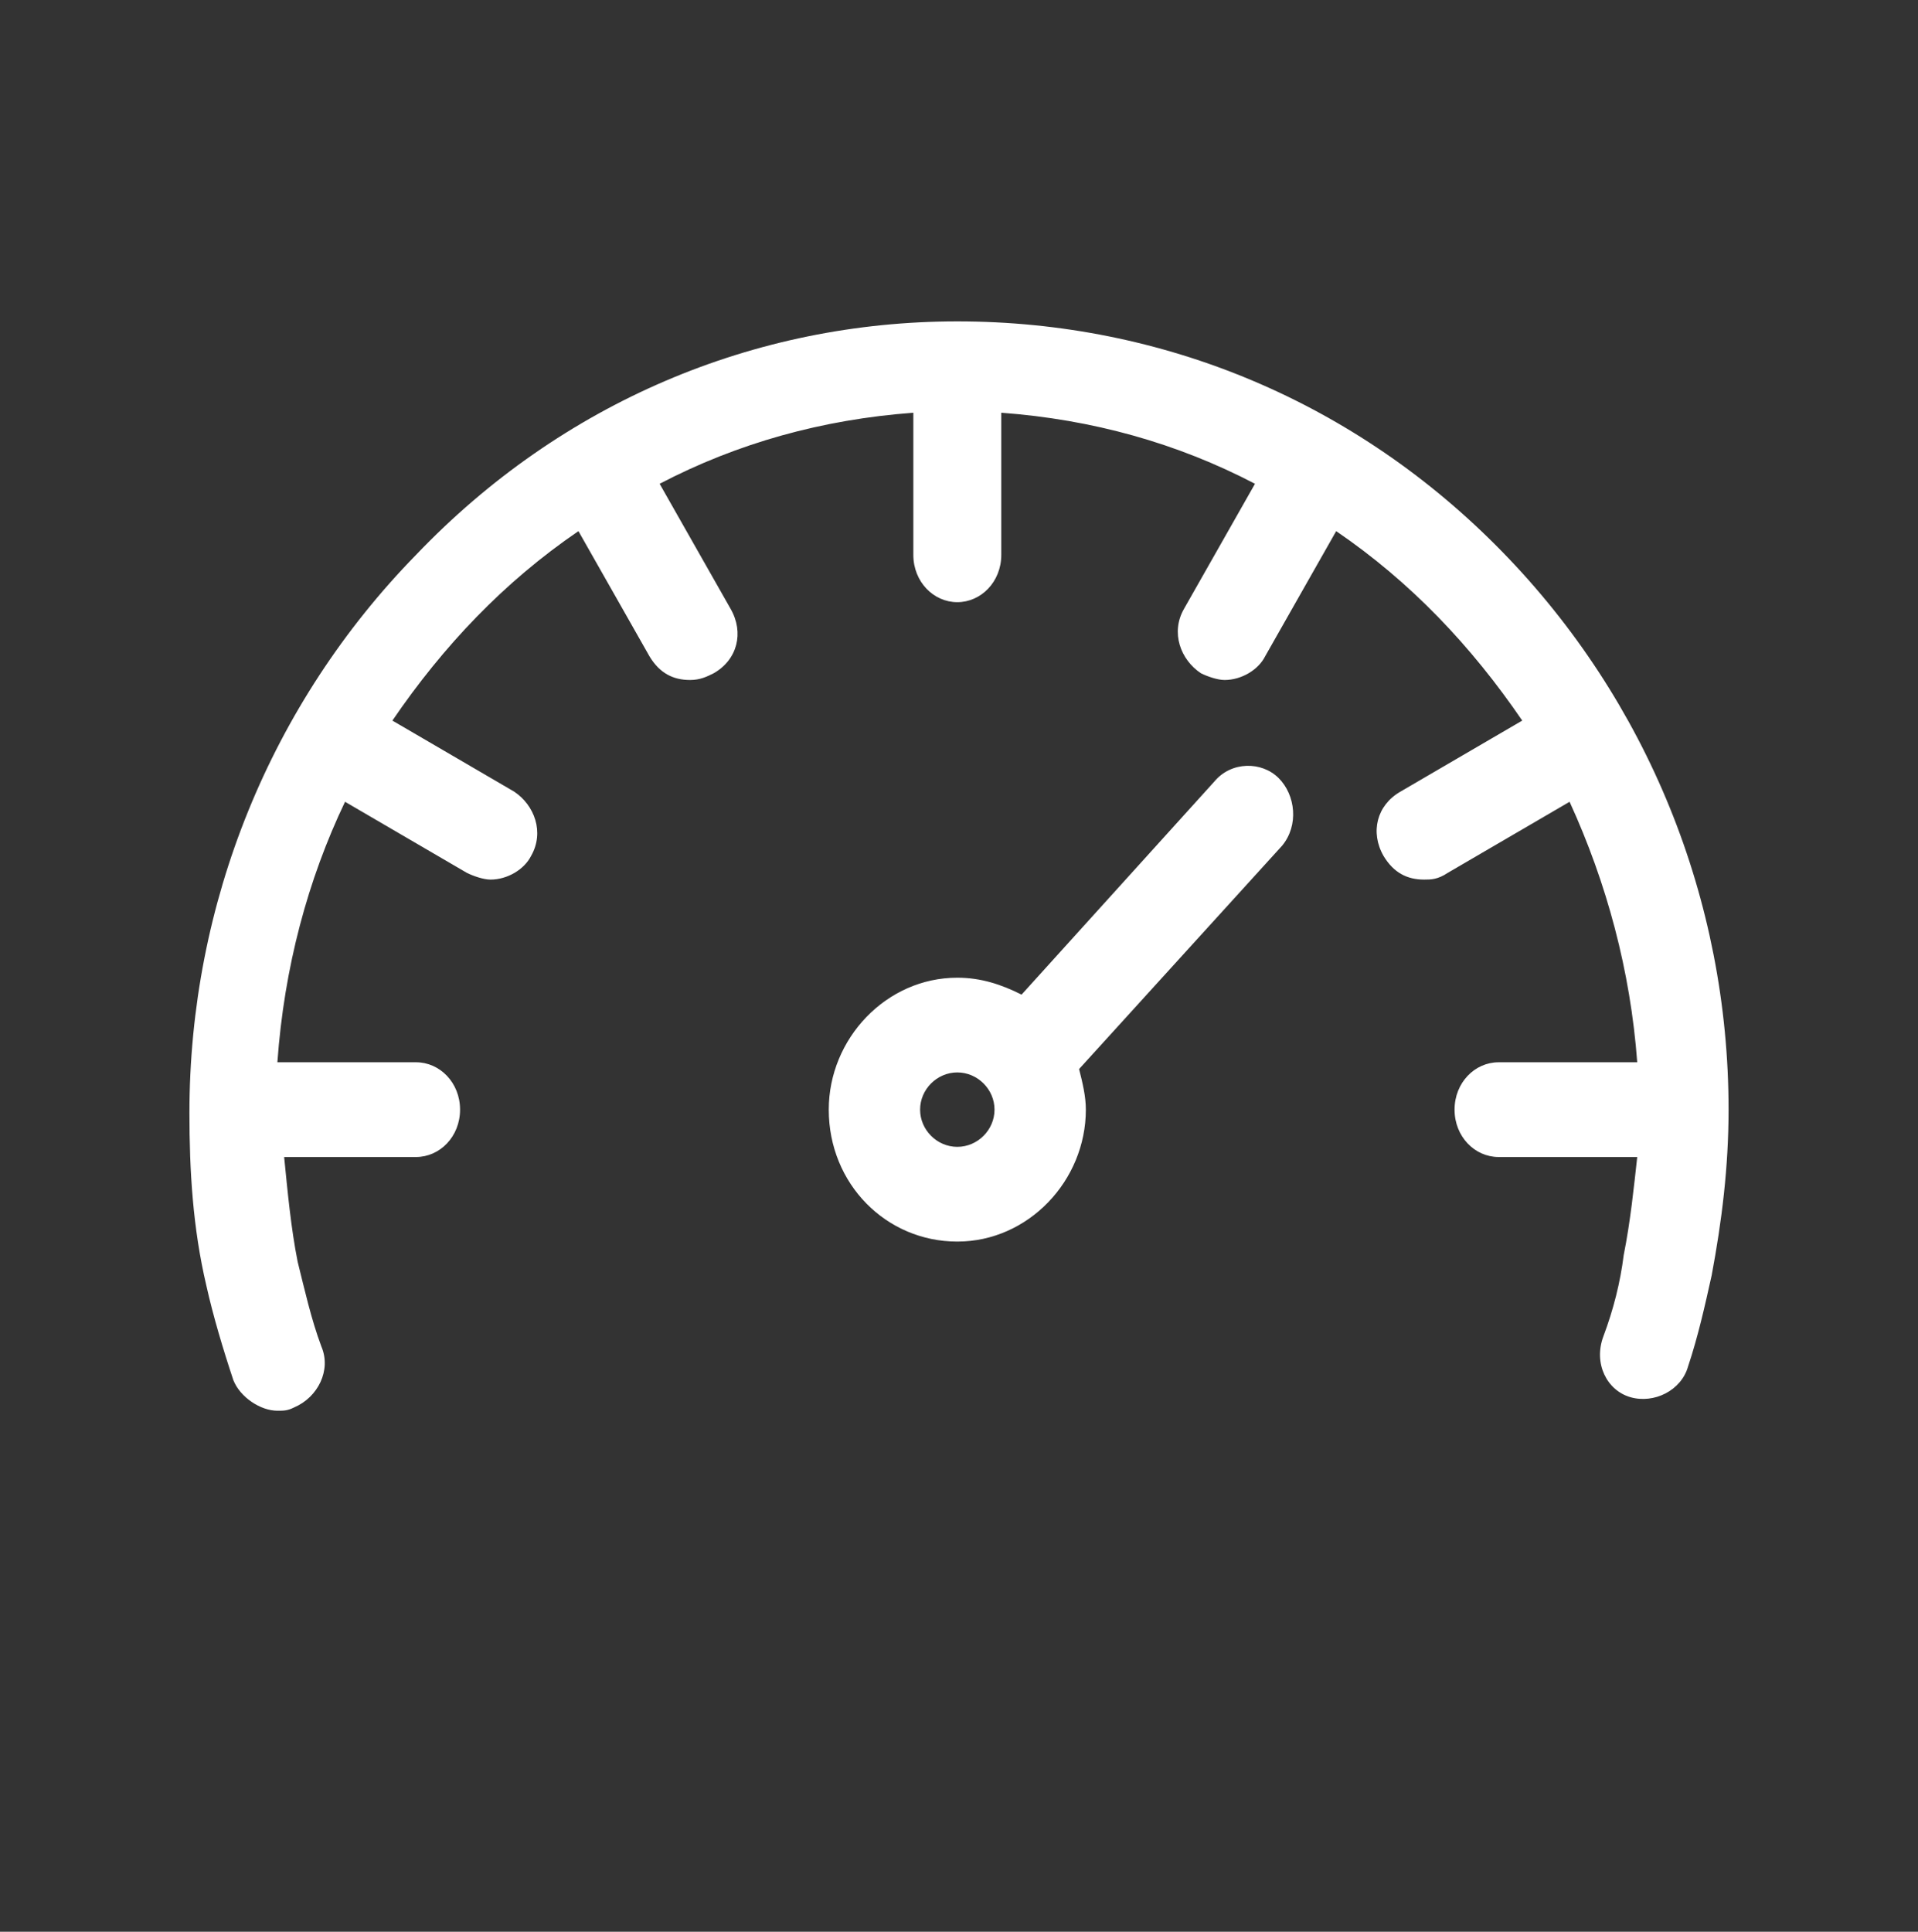
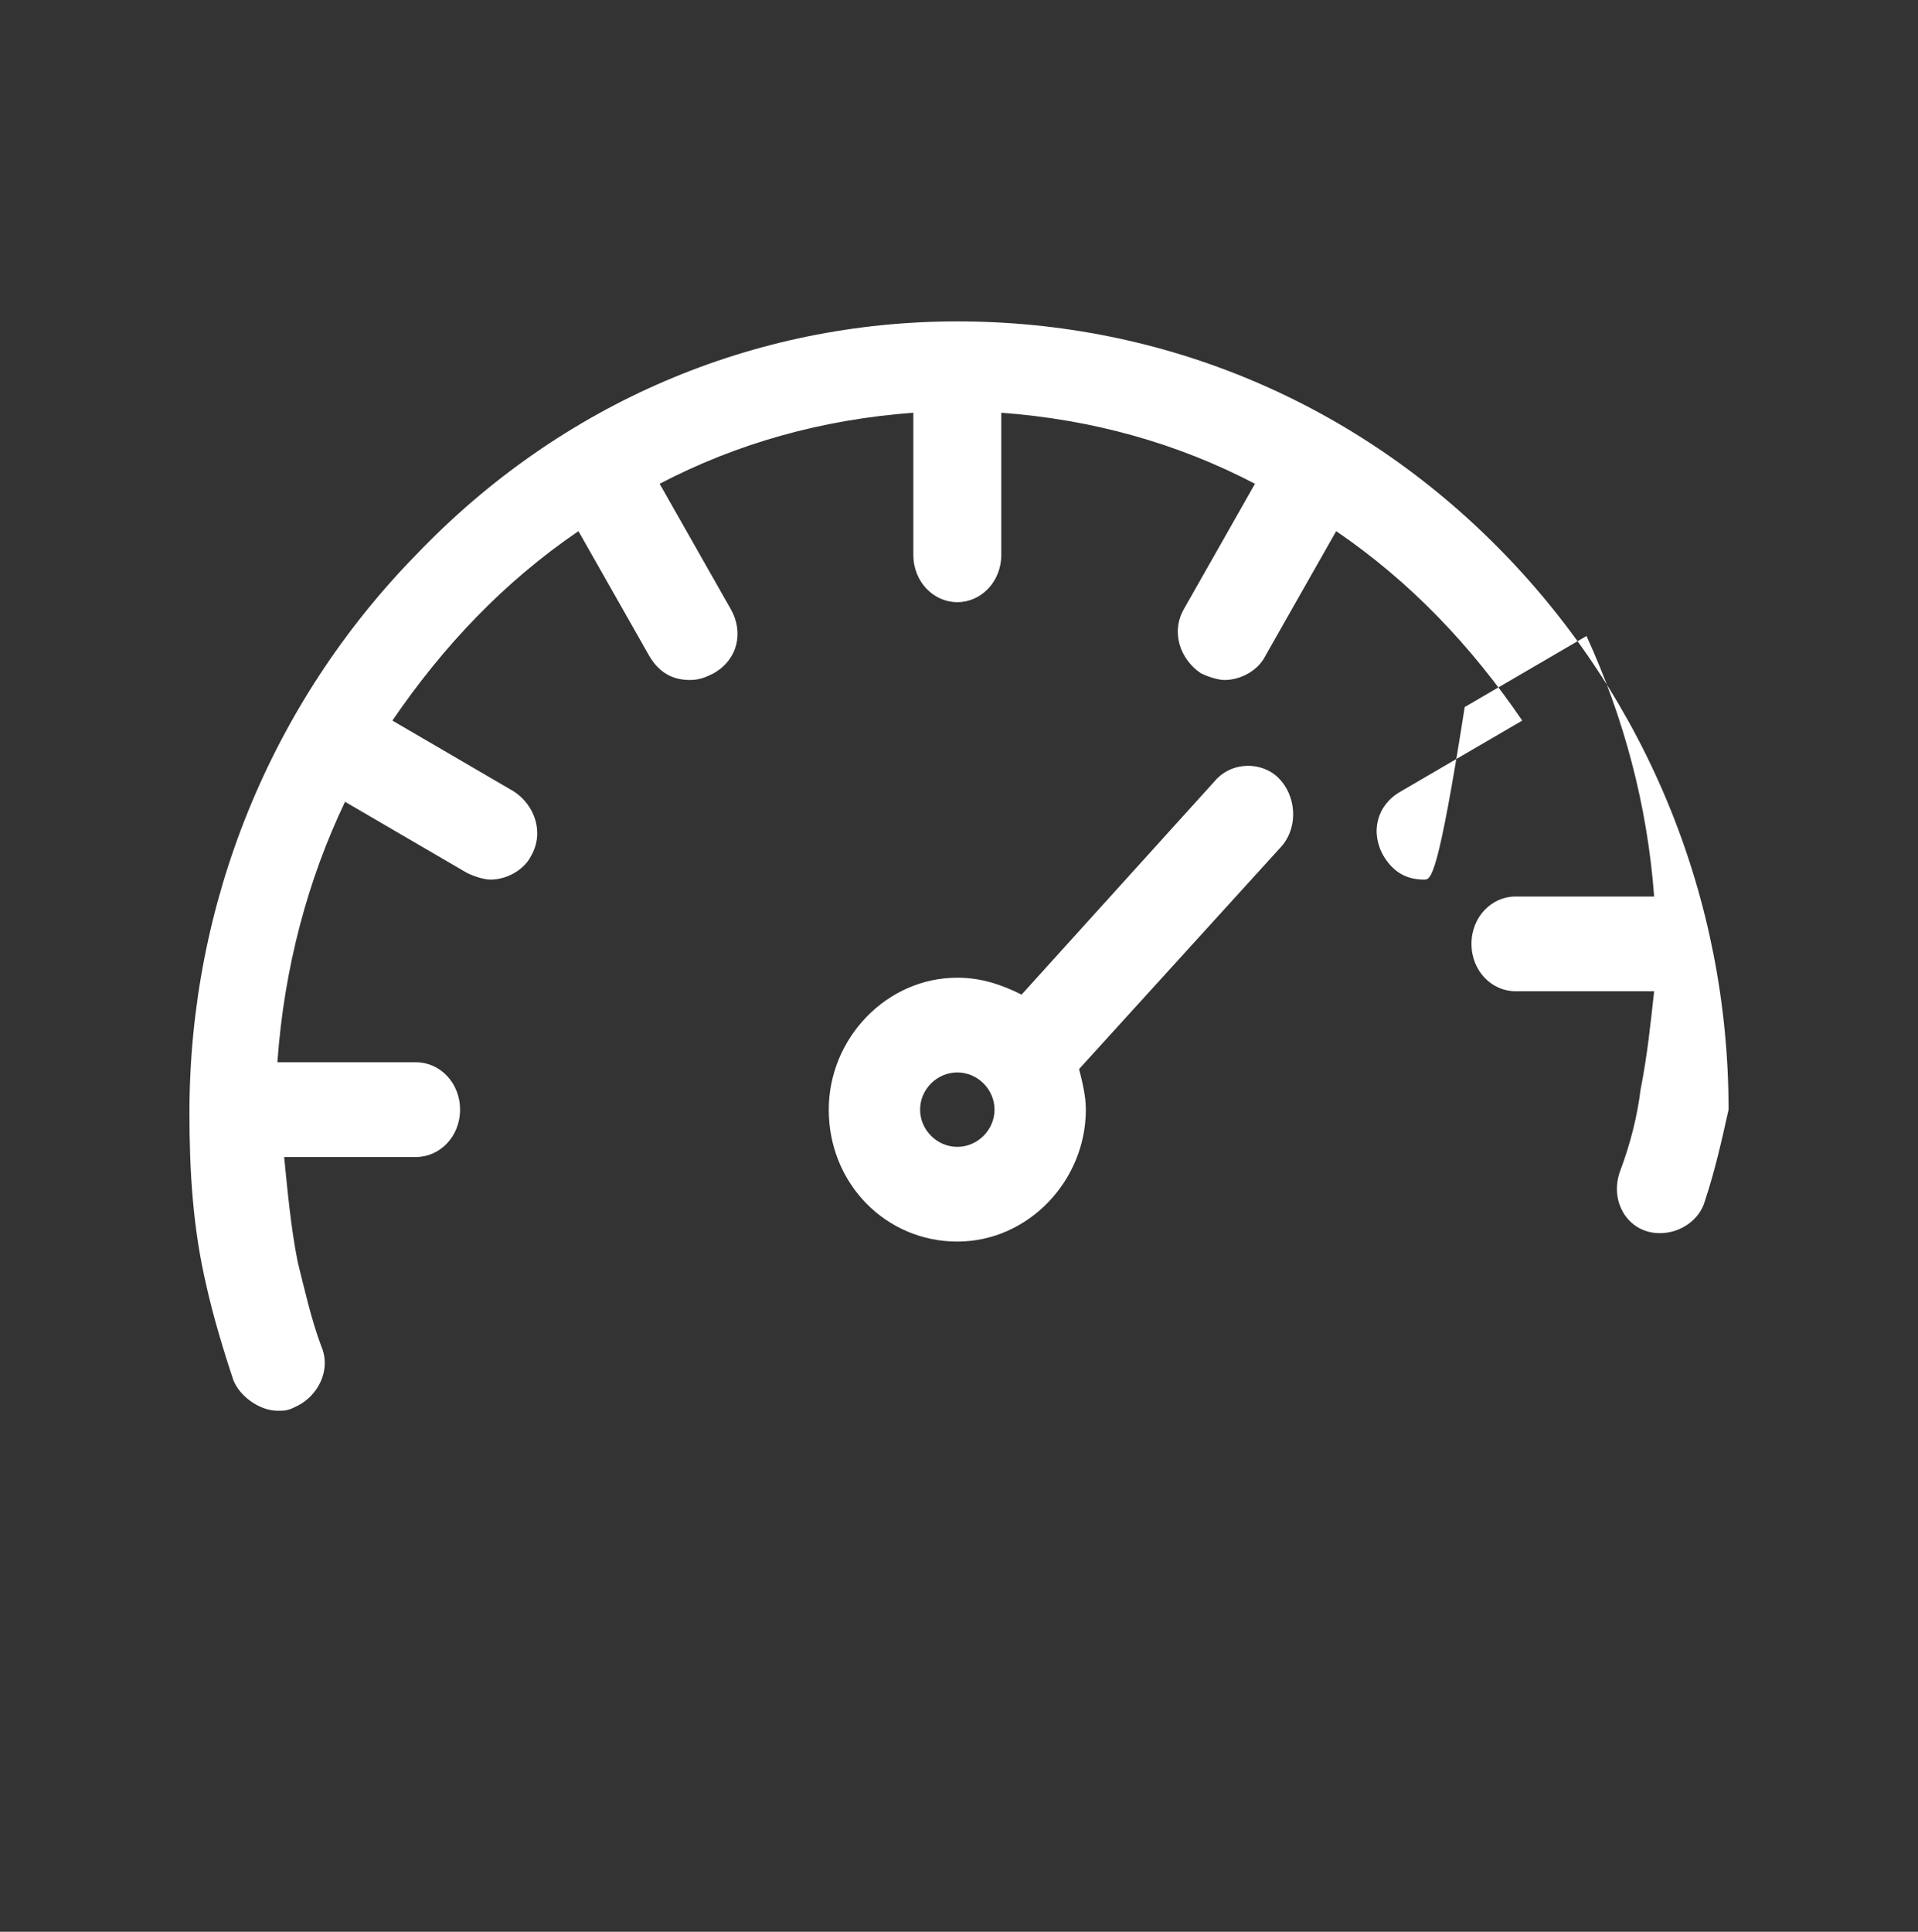
<svg xmlns="http://www.w3.org/2000/svg" version="1.1" id="圖層_1" x="0px" y="0px" viewBox="0 0 56.7 57.1" style="enable-background:new 0 0 56.7 57.1;" xml:space="preserve">
  <rect x="0" y="0" width="56.7" height="57.1" fill="#333333" stroke="none" />
  <style type="text/css">
	.st0{fill:#FFFFFF;}
</style>
  <g id="_x30_605_xFF08_定稿_xFF09_">
    <g id="Turbo-Hybrid_x5F_v3-1勁化動能_x28_5.0_x29_" transform="translate(-839, -2012)">
      <g id="_x34_" transform="translate(0, 1787)">
        <g id="icon_x2F_gas" transform="translate(839, 225)">
-           <path id="Combined-Shape" class="st0" d="M28.3,9.5c6.1,0,11.8,2.4,16.1,6.8c4.3,4.4,6.7,10.3,6.7,16.5c0,1.7-0.2,3.3-0.5,4.9      c-0.2,0.9-0.4,1.8-0.7,2.7c-0.2,0.7-1,1.1-1.7,0.9c-0.7-0.2-1.1-1-0.8-1.8c0.3-0.8,0.5-1.6,0.6-2.4c0.2-1,0.3-2,0.4-2.9h-4.1      c-0.7,0-1.3-0.6-1.3-1.4c0-0.8,0.6-1.4,1.3-1.4h4.1c-0.2-2.7-0.9-5.3-2-7.7l-3.6,2.1C42.5,26,42.3,26,42.1,26      c-0.5,0-0.9-0.2-1.2-0.7c-0.4-0.7-0.2-1.5,0.5-1.9l3.6-2.1c-1.5-2.2-3.3-4.1-5.5-5.6l-2.1,3.7c-0.2,0.4-0.7,0.7-1.2,0.7      c-0.2,0-0.5-0.1-0.7-0.2c-0.6-0.4-0.9-1.2-0.5-1.9l2.1-3.7c-2.3-1.2-4.8-1.9-7.5-2.1v4.2c0,0.8-0.6,1.4-1.3,1.4      c-0.7,0-1.3-0.6-1.3-1.4v-4.2c-2.7,0.2-5.2,0.9-7.5,2.1l2.1,3.7c0.4,0.7,0.2,1.5-0.5,1.9c-0.2,0.1-0.4,0.2-0.7,0.2      c-0.5,0-0.9-0.2-1.2-0.7l-2.1-3.7c-2.2,1.5-4,3.4-5.5,5.6l3.6,2.1c0.6,0.4,0.9,1.2,0.5,1.9c-0.2,0.4-0.7,0.7-1.2,0.7      c-0.2,0-0.5-0.1-0.7-0.2l-3.6-2.1c-1.1,2.3-1.8,4.9-2,7.7h4.1c0.7,0,1.3,0.6,1.3,1.4c0,0.8-0.6,1.4-1.3,1.4H8.4      c0.1,1,0.2,2.1,0.4,3.1C9,38.1,9.2,39,9.5,39.8c0.3,0.7-0.1,1.5-0.8,1.8c-0.2,0.1-0.3,0.1-0.5,0.1c-0.5,0-1.1-0.4-1.3-0.9      c-0.3-0.9-0.6-1.9-0.8-2.8c-0.4-1.7-0.5-3.4-0.5-5.1c0-6.2,2.4-12.1,6.7-16.5C16.6,11.9,22.3,9.5,28.3,9.5z M35.9,23.1      c0.5-0.6,1.4-0.6,1.9-0.1c0.5,0.5,0.6,1.4,0.1,2l-6,6.6c0.1,0.4,0.2,0.8,0.2,1.2c0,2.1-1.7,3.9-3.8,3.9c-2.1,0-3.8-1.7-3.8-3.9      c0-2.1,1.7-3.9,3.8-3.9c0.7,0,1.3,0.2,1.9,0.5L35.9,23.1z M28.3,31.7c-0.6,0-1.1,0.5-1.1,1.1c0,0.6,0.5,1.1,1.1,1.1      s1.1-0.5,1.1-1.1C29.4,32.2,28.9,31.7,28.3,31.7z" />
+           <path id="Combined-Shape" class="st0" d="M28.3,9.5c6.1,0,11.8,2.4,16.1,6.8c4.3,4.4,6.7,10.3,6.7,16.5c-0.2,0.9-0.4,1.8-0.7,2.7c-0.2,0.7-1,1.1-1.7,0.9c-0.7-0.2-1.1-1-0.8-1.8c0.3-0.8,0.5-1.6,0.6-2.4c0.2-1,0.3-2,0.4-2.9h-4.1      c-0.7,0-1.3-0.6-1.3-1.4c0-0.8,0.6-1.4,1.3-1.4h4.1c-0.2-2.7-0.9-5.3-2-7.7l-3.6,2.1C42.5,26,42.3,26,42.1,26      c-0.5,0-0.9-0.2-1.2-0.7c-0.4-0.7-0.2-1.5,0.5-1.9l3.6-2.1c-1.5-2.2-3.3-4.1-5.5-5.6l-2.1,3.7c-0.2,0.4-0.7,0.7-1.2,0.7      c-0.2,0-0.5-0.1-0.7-0.2c-0.6-0.4-0.9-1.2-0.5-1.9l2.1-3.7c-2.3-1.2-4.8-1.9-7.5-2.1v4.2c0,0.8-0.6,1.4-1.3,1.4      c-0.7,0-1.3-0.6-1.3-1.4v-4.2c-2.7,0.2-5.2,0.9-7.5,2.1l2.1,3.7c0.4,0.7,0.2,1.5-0.5,1.9c-0.2,0.1-0.4,0.2-0.7,0.2      c-0.5,0-0.9-0.2-1.2-0.7l-2.1-3.7c-2.2,1.5-4,3.4-5.5,5.6l3.6,2.1c0.6,0.4,0.9,1.2,0.5,1.9c-0.2,0.4-0.7,0.7-1.2,0.7      c-0.2,0-0.5-0.1-0.7-0.2l-3.6-2.1c-1.1,2.3-1.8,4.9-2,7.7h4.1c0.7,0,1.3,0.6,1.3,1.4c0,0.8-0.6,1.4-1.3,1.4H8.4      c0.1,1,0.2,2.1,0.4,3.1C9,38.1,9.2,39,9.5,39.8c0.3,0.7-0.1,1.5-0.8,1.8c-0.2,0.1-0.3,0.1-0.5,0.1c-0.5,0-1.1-0.4-1.3-0.9      c-0.3-0.9-0.6-1.9-0.8-2.8c-0.4-1.7-0.5-3.4-0.5-5.1c0-6.2,2.4-12.1,6.7-16.5C16.6,11.9,22.3,9.5,28.3,9.5z M35.9,23.1      c0.5-0.6,1.4-0.6,1.9-0.1c0.5,0.5,0.6,1.4,0.1,2l-6,6.6c0.1,0.4,0.2,0.8,0.2,1.2c0,2.1-1.7,3.9-3.8,3.9c-2.1,0-3.8-1.7-3.8-3.9      c0-2.1,1.7-3.9,3.8-3.9c0.7,0,1.3,0.2,1.9,0.5L35.9,23.1z M28.3,31.7c-0.6,0-1.1,0.5-1.1,1.1c0,0.6,0.5,1.1,1.1,1.1      s1.1-0.5,1.1-1.1C29.4,32.2,28.9,31.7,28.3,31.7z" />
        </g>
      </g>
    </g>
  </g>
</svg>